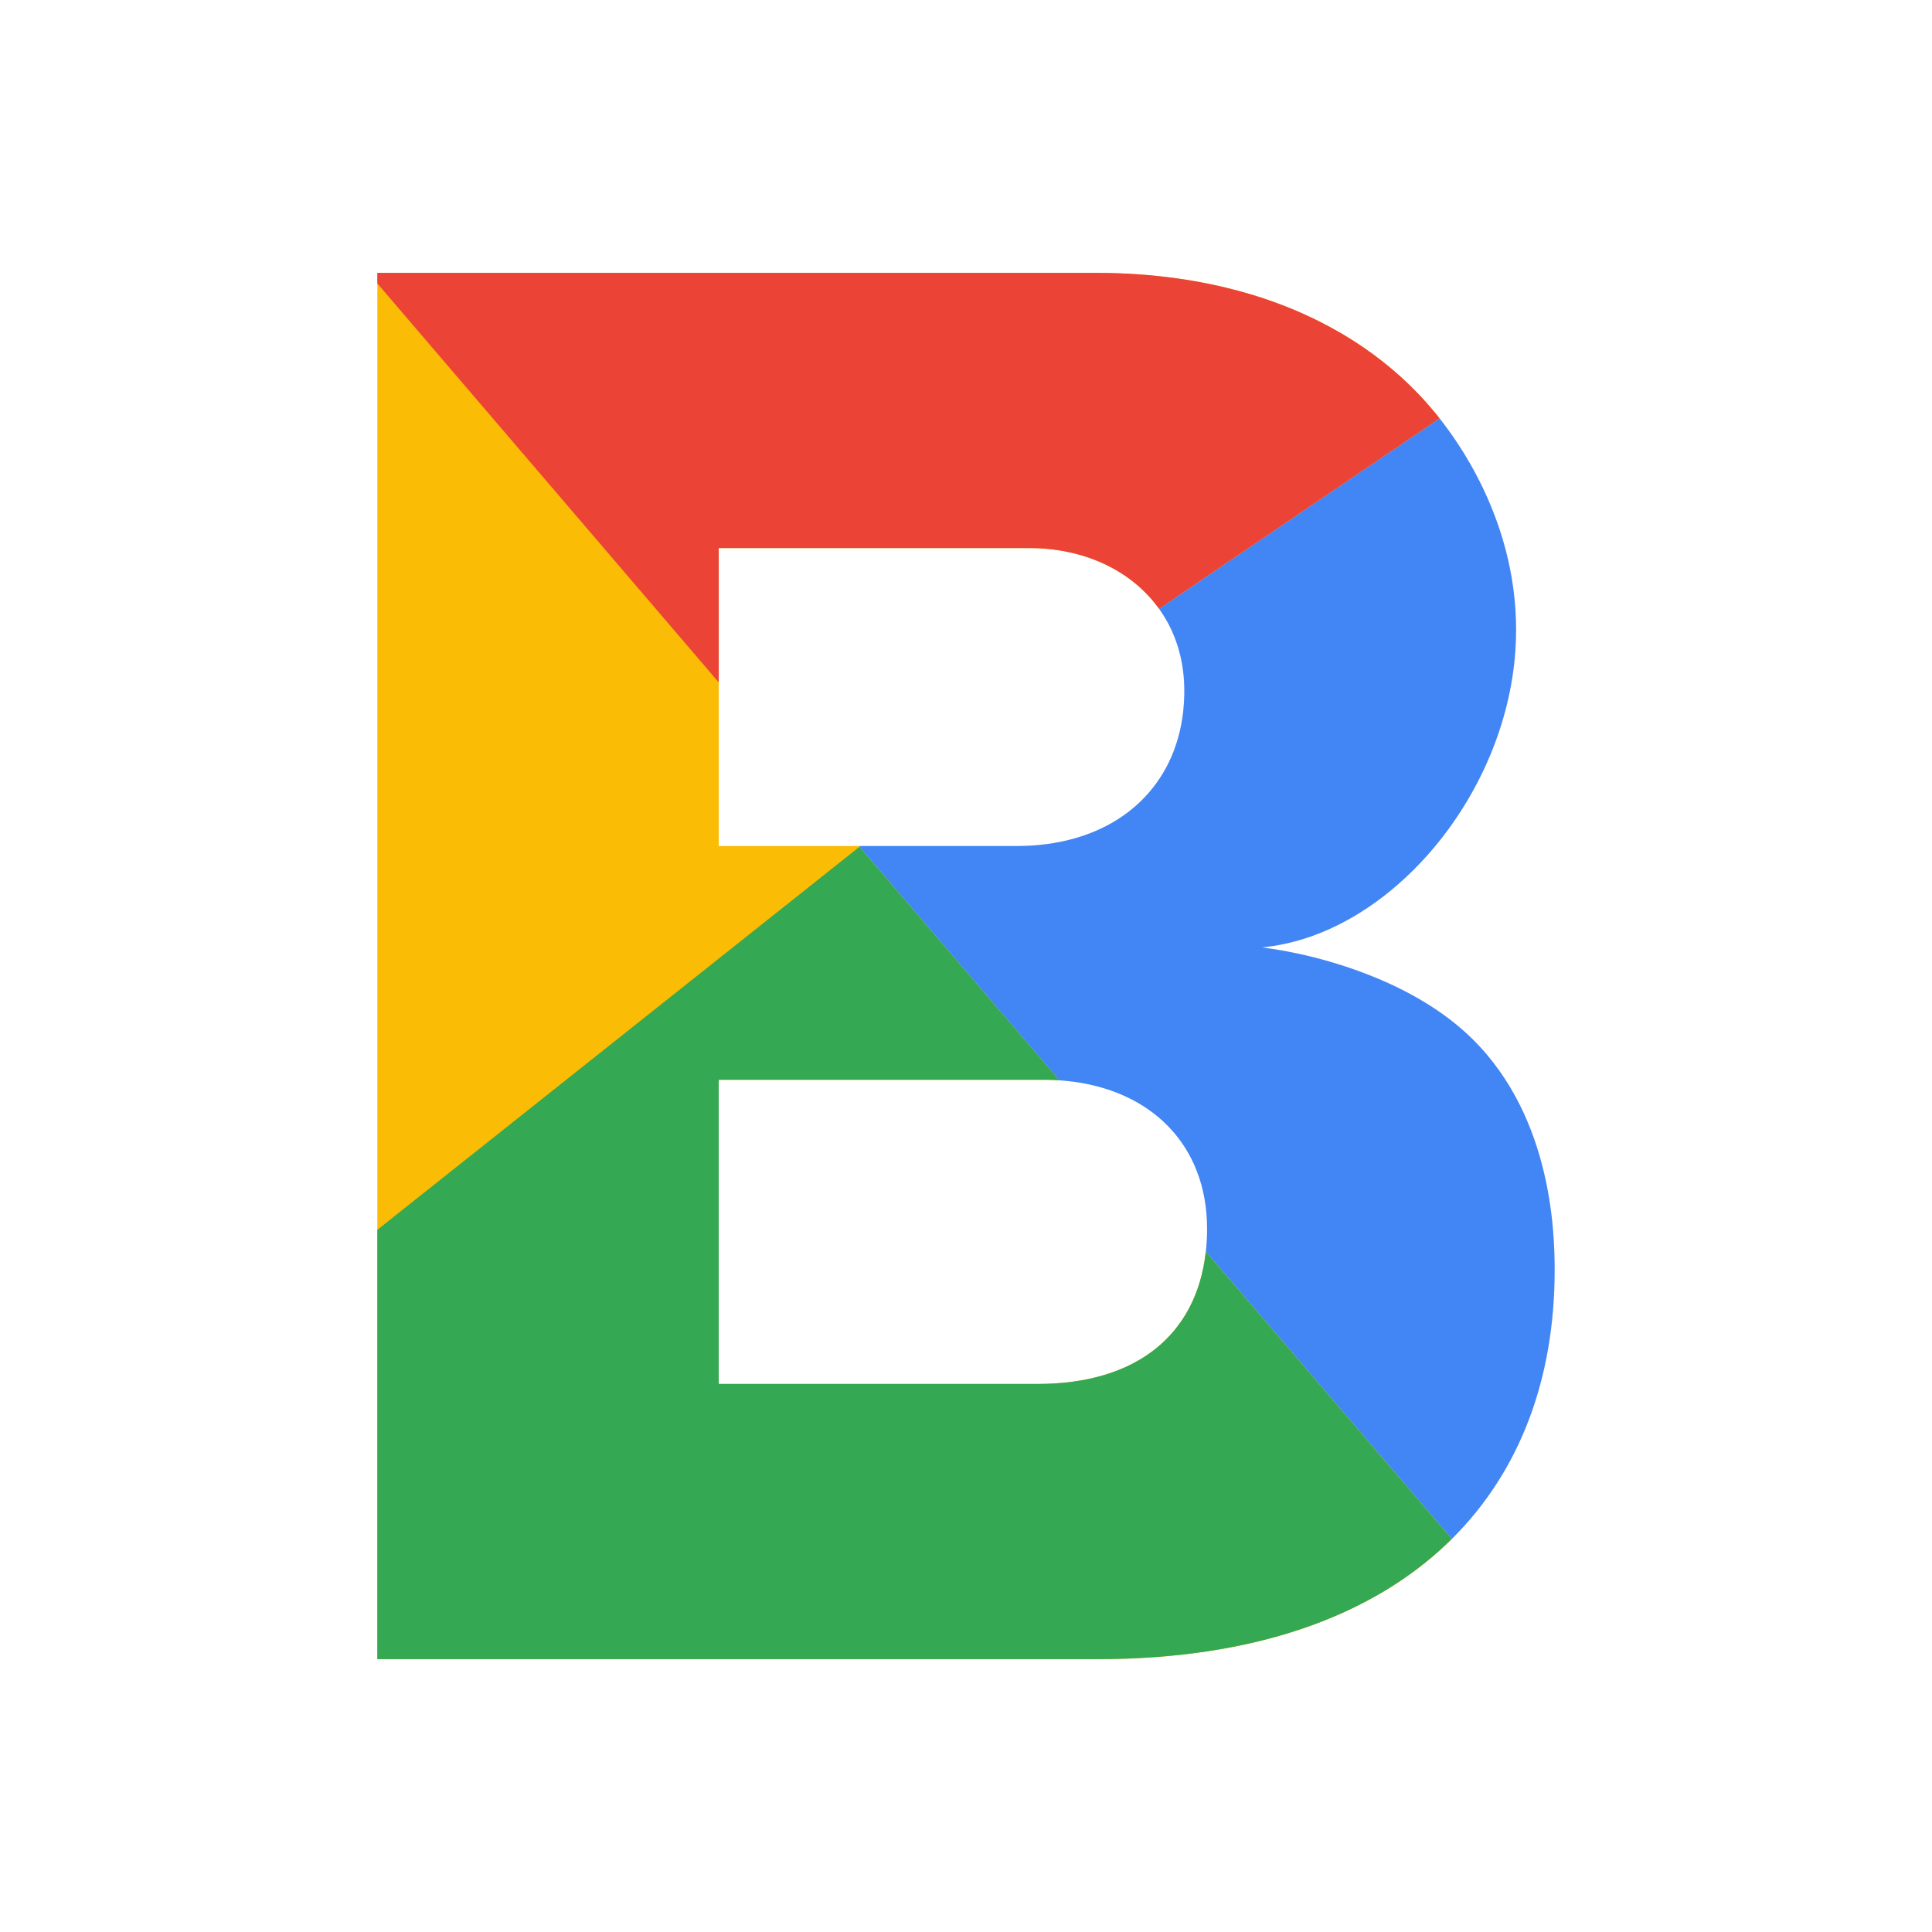
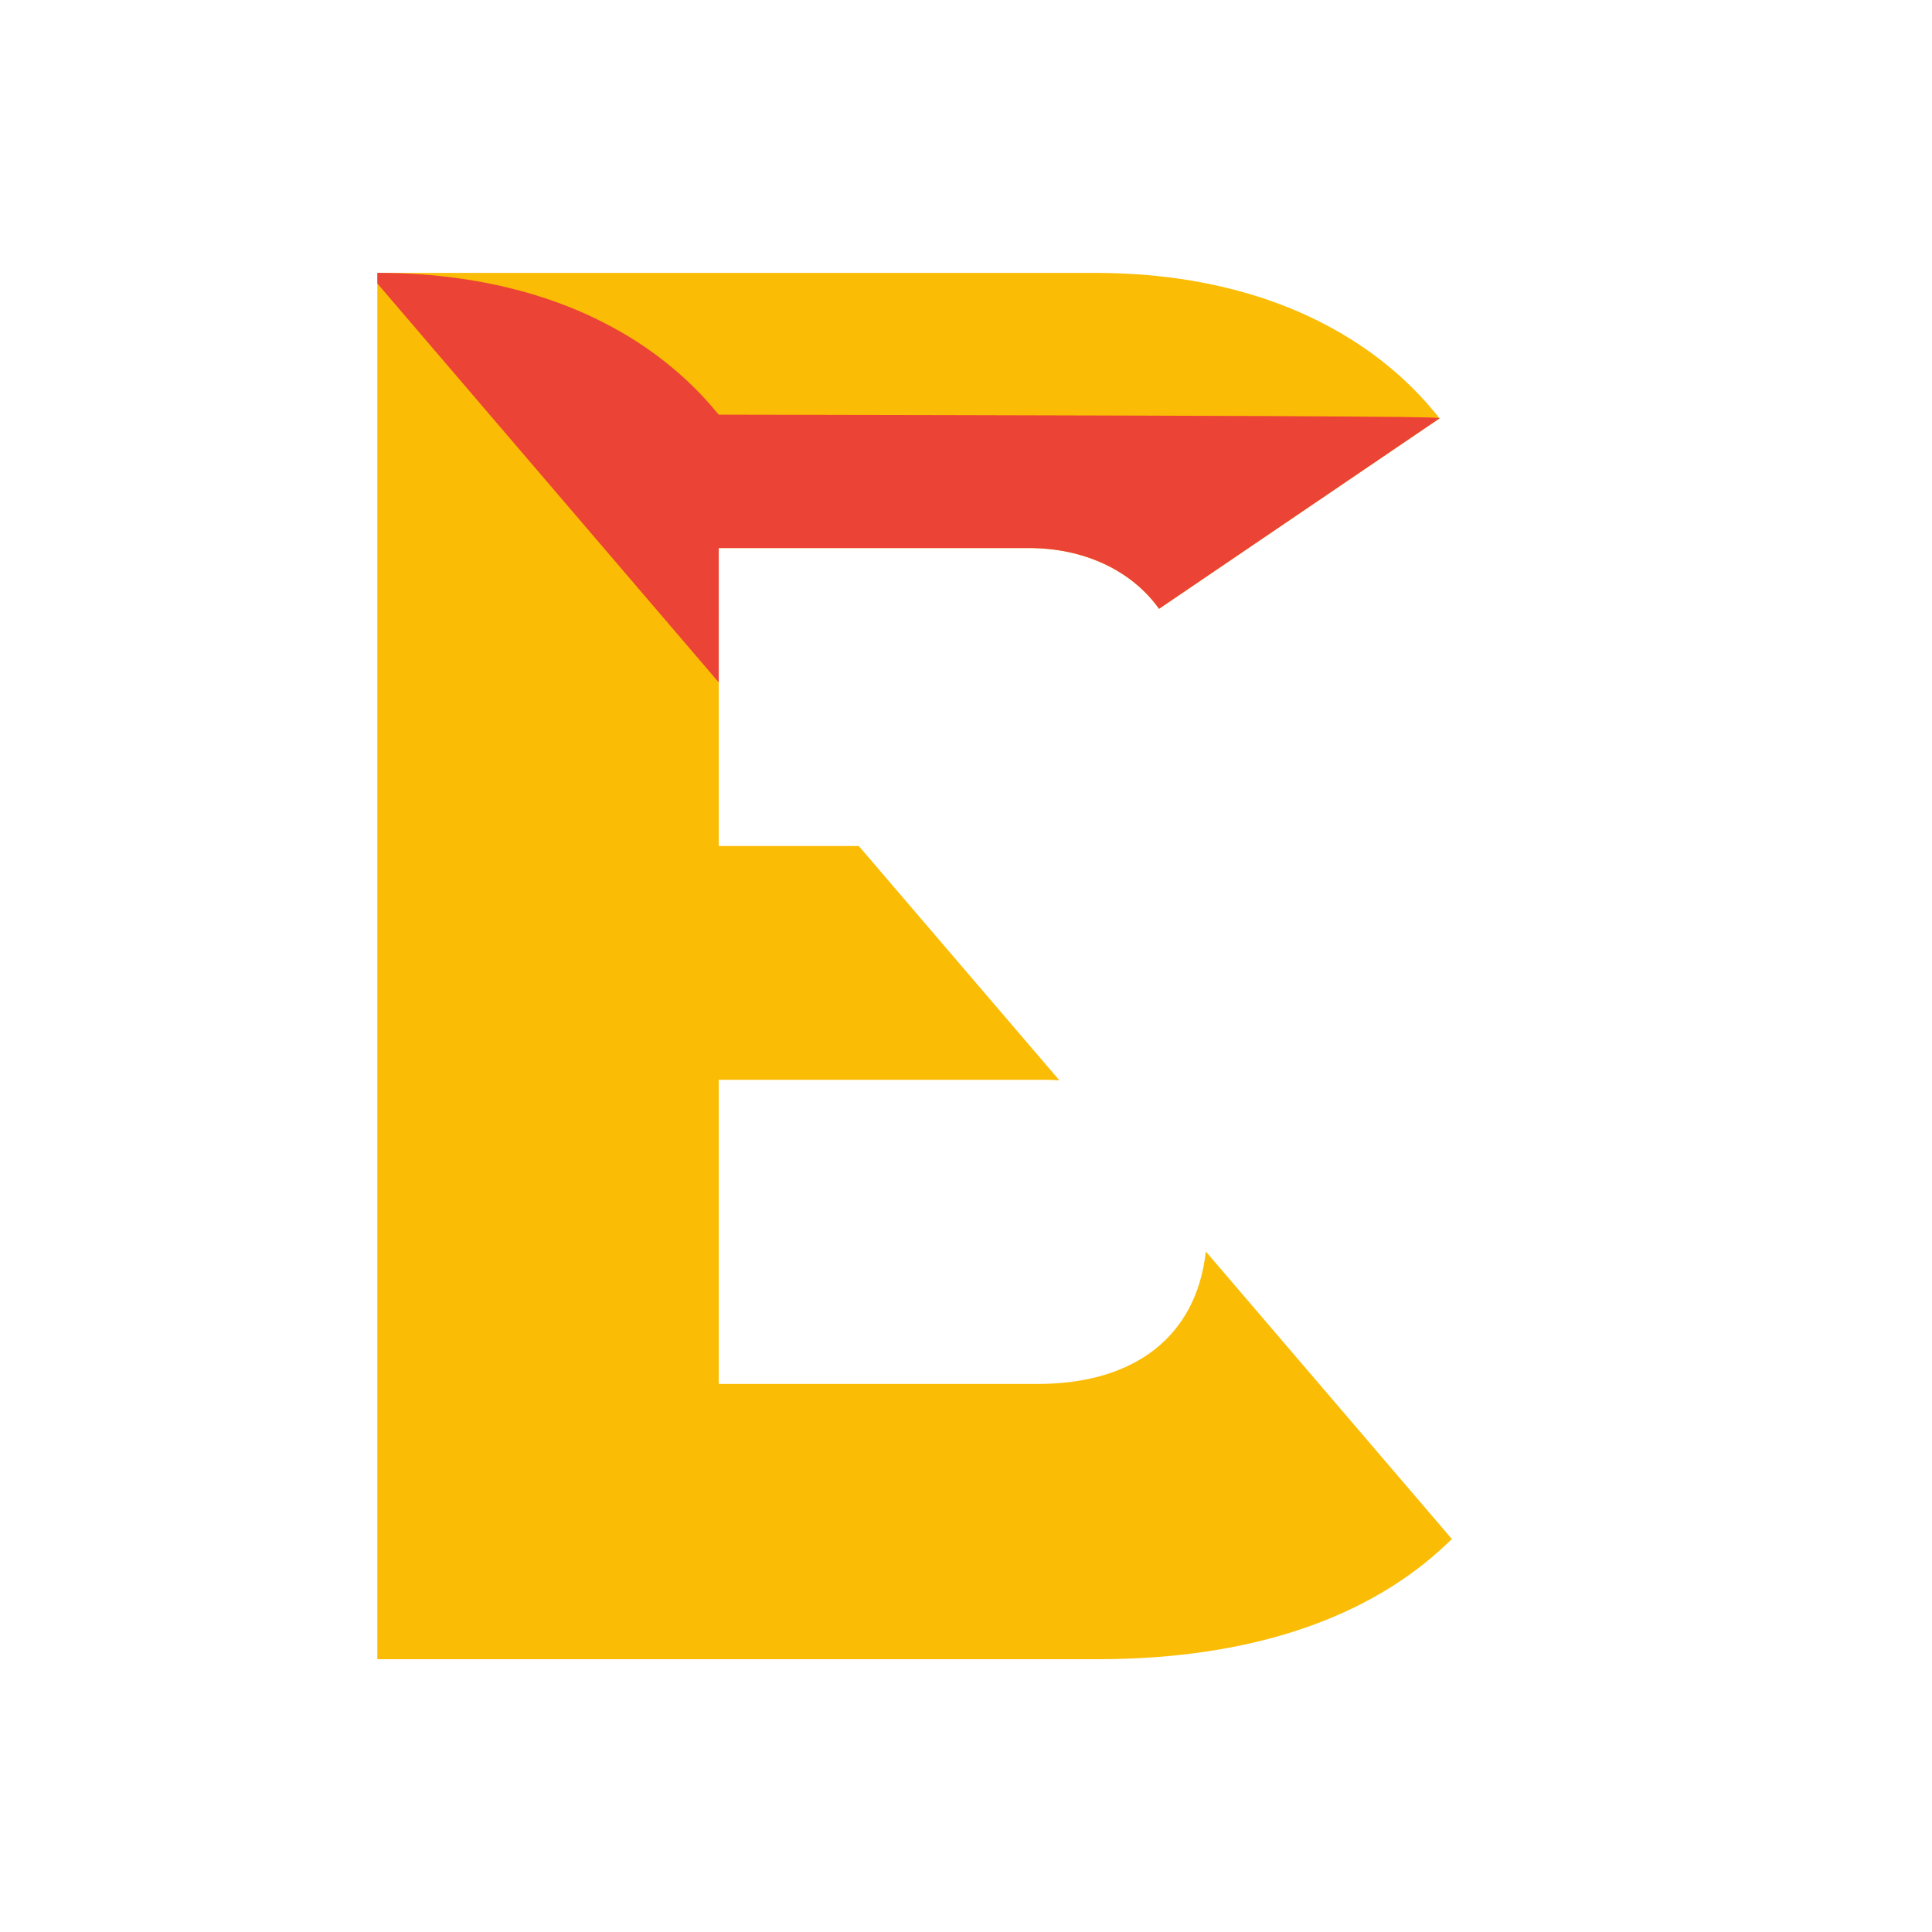
<svg xmlns="http://www.w3.org/2000/svg" version="1.1" id="Layer_1" x="0px" y="0px" viewBox="500 500 1000 1000" style="enable-background:new 500 500 1000 1000;" xml:space="preserve">
  <style type="text/css">
	.st0{fill:#FBBC05;}
	.st1{fill:#EB4335;}
	.st2{fill:#4285F4;}
	.st3{fill:#34A853;}
	.st4{fill:#7F3F98;}
	.st5{fill:none;}
</style>
-   <line class="st5" x1="1407.51" y1="681.41" x2="1392.17" y2="691.82" />
-   <line class="st5" x1="1245.59" y1="1214.31" x2="1153.73" y2="1106.97" />
  <g>
    <g>
      <g>
        <path class="st0" d="M1124.13,1147.77c-0.03,0.37-0.08,0.73-0.13,1.09c-5.03,41.75-35.41,67.47-87.05,67.47H872.02V1058.9h168.15     c2.78,0,5.49,0.09,8.15,0.27L944.86,938.3l-0.35-0.41h-72.49V783.67h160.64c28.44,0,53.04,11.56,67.26,31.44l145.18-98.57     c-0.49-0.64-0.99-1.26-1.49-1.89c-0.02-0.04-0.07-0.08-0.1-0.12c-0.18-0.22-0.36-0.43-0.54-0.64c-0.02-0.04-0.07-0.08-0.09-0.12     c-1.15-1.39-2.31-2.76-3.5-4.11c-0.61-0.7-1.23-1.39-1.84-2.08c-1.87-2.07-3.79-4.09-5.76-6.07c-0.66-0.66-1.31-1.31-1.99-1.97     c-0.83-0.81-1.69-1.62-2.54-2.43c-1.13-1.05-2.28-2.1-3.43-3.14c-0.76-0.65-1.53-1.33-2.29-1.98c-0.72-0.62-1.43-1.22-2.15-1.82     c-2.88-2.41-5.86-4.73-8.91-6.97c-1.54-1.11-3.1-2.22-4.65-3.29c-1.61-1.11-3.24-2.19-4.88-3.24c-1.6-1.01-3.19-2.01-4.81-2.98     c-0.74-0.45-1.49-0.89-2.24-1.33c-1.76-1.03-3.55-2.03-5.36-3c-1.78-0.97-3.59-1.91-5.42-2.84c-2.56-1.3-5.17-2.54-7.82-3.75     c-6.36-2.88-12.94-5.48-19.78-7.8c-0.97-0.33-1.96-0.65-2.94-0.97c-2.81-0.92-5.65-1.79-8.53-2.6c-1.17-0.34-2.36-0.66-3.55-0.98     c-2.03-0.54-4.07-1.06-6.14-1.55c-2.46-0.6-4.96-1.16-7.49-1.68c-0.67-0.16-1.34-0.3-2.01-0.42c-1.06-0.21-2.13-0.42-3.2-0.63     c-1.68-0.31-3.36-0.62-5.06-0.89c-0.91-0.16-1.82-0.31-2.74-0.45c-1.43-0.22-2.86-0.43-4.31-0.64     c-13.59-1.91-27.8-2.91-42.6-2.91H695.32v717.55h372.7c81.02,0,141.63-22.15,181.2-60.04c0.47-0.45,0.95-0.91,1.42-1.37     l0.09-0.09h0.01c0.16-0.13,0.3-0.27,0.42-0.41c0.11-0.11,0.21-0.21,0.31-0.31L1124.13,1147.77z" />
      </g>
    </g>
-     <path class="st2" d="M1304.69,1157.43c0,55.99-17.82,103.9-53.01,138.92c-0.07,0.07-0.14,0.13-0.21,0.2l-127.33-148.78   c0.01-0.12,0.02-0.23,0.03-0.35c0.04-0.35,0.08-0.71,0.12-1.07c0-0.07,0.01-0.14,0.01-0.21c0.32-3.27,0.48-6.65,0.48-10.12   c0-43.35-29.02-72.22-72.86-76.54c-0.5-0.06-1.01-0.1-1.51-0.14c-0.22-0.01-0.45-0.04-0.68-0.06c-0.19-0.01-0.39-0.02-0.59-0.04   c-0.27-0.02-0.54-0.04-0.82-0.06h-0.01L944.86,938.3l0.52-0.41h80.86c10.75,0,20.74-1.35,29.83-3.91h0.02   c0.12-0.03,0.25-0.07,0.38-0.12c13.5-3.87,25-10.42,34.04-19.23c12.12-11.77,19.78-27.57,21.9-46.28c0.02-0.27,0.04-0.5,0.07-0.78   v-0.01c0.01-0.1,0.01-0.18,0.02-0.28c0.12-1.25,0.24-2.49,0.31-3.76c0.03-0.35,0.04-0.69,0.06-1.05c0.08-1.62,0.12-3.25,0.12-4.92   c0-13.77-3.32-26.05-9.22-36.44c-0.07-0.12-0.13-0.23-0.21-0.35c-1.11-1.96-2.32-3.85-3.63-5.66l145.18-98.57   c0.17,0.2,0.32,0.4,0.47,0.59c0.71,0.91,1.41,1.82,2.1,2.75c8.39,11.21,41.04,56.07,36.65,117.34   c-2.64,36.8-18.13,72.3-40.73,99.87c-3.75,4.57-7.69,8.93-11.81,13.04c-0.3,0.27-0.58,0.57-0.86,0.85   c-18.81,18.54-41.1,31.9-64.41,37.23c-5.47,1.26-10.1,1.87-13.26,2.19c1.3,0.17,2.82,0.36,4.55,0.63c2.51,0.38,5.46,0.85,8.72,1.48   c8.68,1.68,57.8,11.13,91.55,41.47C1303.13,1074.46,1304.69,1137.27,1304.69,1157.43z" />
-     <polygon class="st2" points="945.38,937.89 944.86,938.3 944.51,937.89  " />
-     <path class="st1" d="M1245.11,716.54l-145.18,98.57c-14.23-19.87-38.82-31.44-67.26-31.44H872.02v69.52l-176.7-206.47v-5.5h371.62   c14.81,0,29.02,0.99,42.6,2.91c1.44,0.21,2.88,0.42,4.31,0.64c0.92,0.14,1.83,0.3,2.74,0.45c1.7,0.27,3.38,0.59,5.06,0.89   c1.07,0.21,2.14,0.42,3.2,0.63c0.67,0.12,1.34,0.26,2.01,0.42c2.53,0.52,5.03,1.07,7.49,1.68c2.07,0.49,4.11,1.01,6.14,1.55   c1.19,0.32,2.38,0.64,3.55,0.98c2.88,0.81,5.71,1.68,8.53,2.6c0.97,0.32,1.97,0.64,2.94,0.97c6.83,2.32,13.41,4.92,19.78,7.8   c2.66,1.21,5.27,2.45,7.82,3.75c1.83,0.92,3.64,1.87,5.42,2.84c1.81,0.97,3.6,1.97,5.36,3c0.75,0.44,1.49,0.88,2.24,1.33   c1.62,0.97,3.21,1.97,4.81,2.98c1.64,1.06,3.27,2.14,4.88,3.24c1.56,1.07,3.11,2.18,4.65,3.29c3.05,2.24,6.03,4.56,8.91,6.97   c0.73,0.59,1.44,1.2,2.15,1.82c0.77,0.65,1.54,1.33,2.29,1.98c1.16,1.05,2.3,2.1,3.43,3.14c0.85,0.82,1.71,1.63,2.54,2.43   c0.68,0.66,1.33,1.31,1.99,1.97c1.97,1.97,3.89,3.99,5.76,6.07c0.61,0.68,1.23,1.38,1.84,2.08c1.19,1.35,2.35,2.72,3.5,4.11   c0.02,0.04,0.07,0.08,0.09,0.12c0.18,0.21,0.36,0.42,0.54,0.64c0.03,0.04,0.07,0.08,0.1,0.12   C1244.12,715.28,1244.63,715.9,1245.11,716.54z" />
-     <path class="st3" d="M1124.13,1147.77c-0.03,0.37-0.08,0.73-0.13,1.09c-5.03,41.75-35.41,67.47-87.05,67.47H872.02V1058.9h168.15   c2.78,0,5.49,0.09,8.15,0.27L944.86,938.3l-249.55,198.25v222.22h372.7c81.02,0,141.63-22.15,181.2-60.04   c0.47-0.45,0.95-0.91,1.42-1.37l0.09-0.09h0.01c0.16-0.13,0.3-0.27,0.42-0.41c0.11-0.11,0.21-0.21,0.31-0.31L1124.13,1147.77z" />
+     <path class="st1" d="M1245.11,716.54l-145.18,98.57c-14.23-19.87-38.82-31.44-67.26-31.44H872.02v69.52l-176.7-206.47v-5.5c14.81,0,29.02,0.99,42.6,2.91c1.44,0.21,2.88,0.42,4.31,0.64c0.92,0.14,1.83,0.3,2.74,0.45c1.7,0.27,3.38,0.59,5.06,0.89   c1.07,0.21,2.14,0.42,3.2,0.63c0.67,0.12,1.34,0.26,2.01,0.42c2.53,0.52,5.03,1.07,7.49,1.68c2.07,0.49,4.11,1.01,6.14,1.55   c1.19,0.32,2.38,0.64,3.55,0.98c2.88,0.81,5.71,1.68,8.53,2.6c0.97,0.32,1.97,0.64,2.94,0.97c6.83,2.32,13.41,4.92,19.78,7.8   c2.66,1.21,5.27,2.45,7.82,3.75c1.83,0.92,3.64,1.87,5.42,2.84c1.81,0.97,3.6,1.97,5.36,3c0.75,0.44,1.49,0.88,2.24,1.33   c1.62,0.97,3.21,1.97,4.81,2.98c1.64,1.06,3.27,2.14,4.88,3.24c1.56,1.07,3.11,2.18,4.65,3.29c3.05,2.24,6.03,4.56,8.91,6.97   c0.73,0.59,1.44,1.2,2.15,1.82c0.77,0.65,1.54,1.33,2.29,1.98c1.16,1.05,2.3,2.1,3.43,3.14c0.85,0.82,1.71,1.63,2.54,2.43   c0.68,0.66,1.33,1.31,1.99,1.97c1.97,1.97,3.89,3.99,5.76,6.07c0.61,0.68,1.23,1.38,1.84,2.08c1.19,1.35,2.35,2.72,3.5,4.11   c0.02,0.04,0.07,0.08,0.09,0.12c0.18,0.21,0.36,0.42,0.54,0.64c0.03,0.04,0.07,0.08,0.1,0.12   C1244.12,715.28,1244.63,715.9,1245.11,716.54z" />
  </g>
</svg>